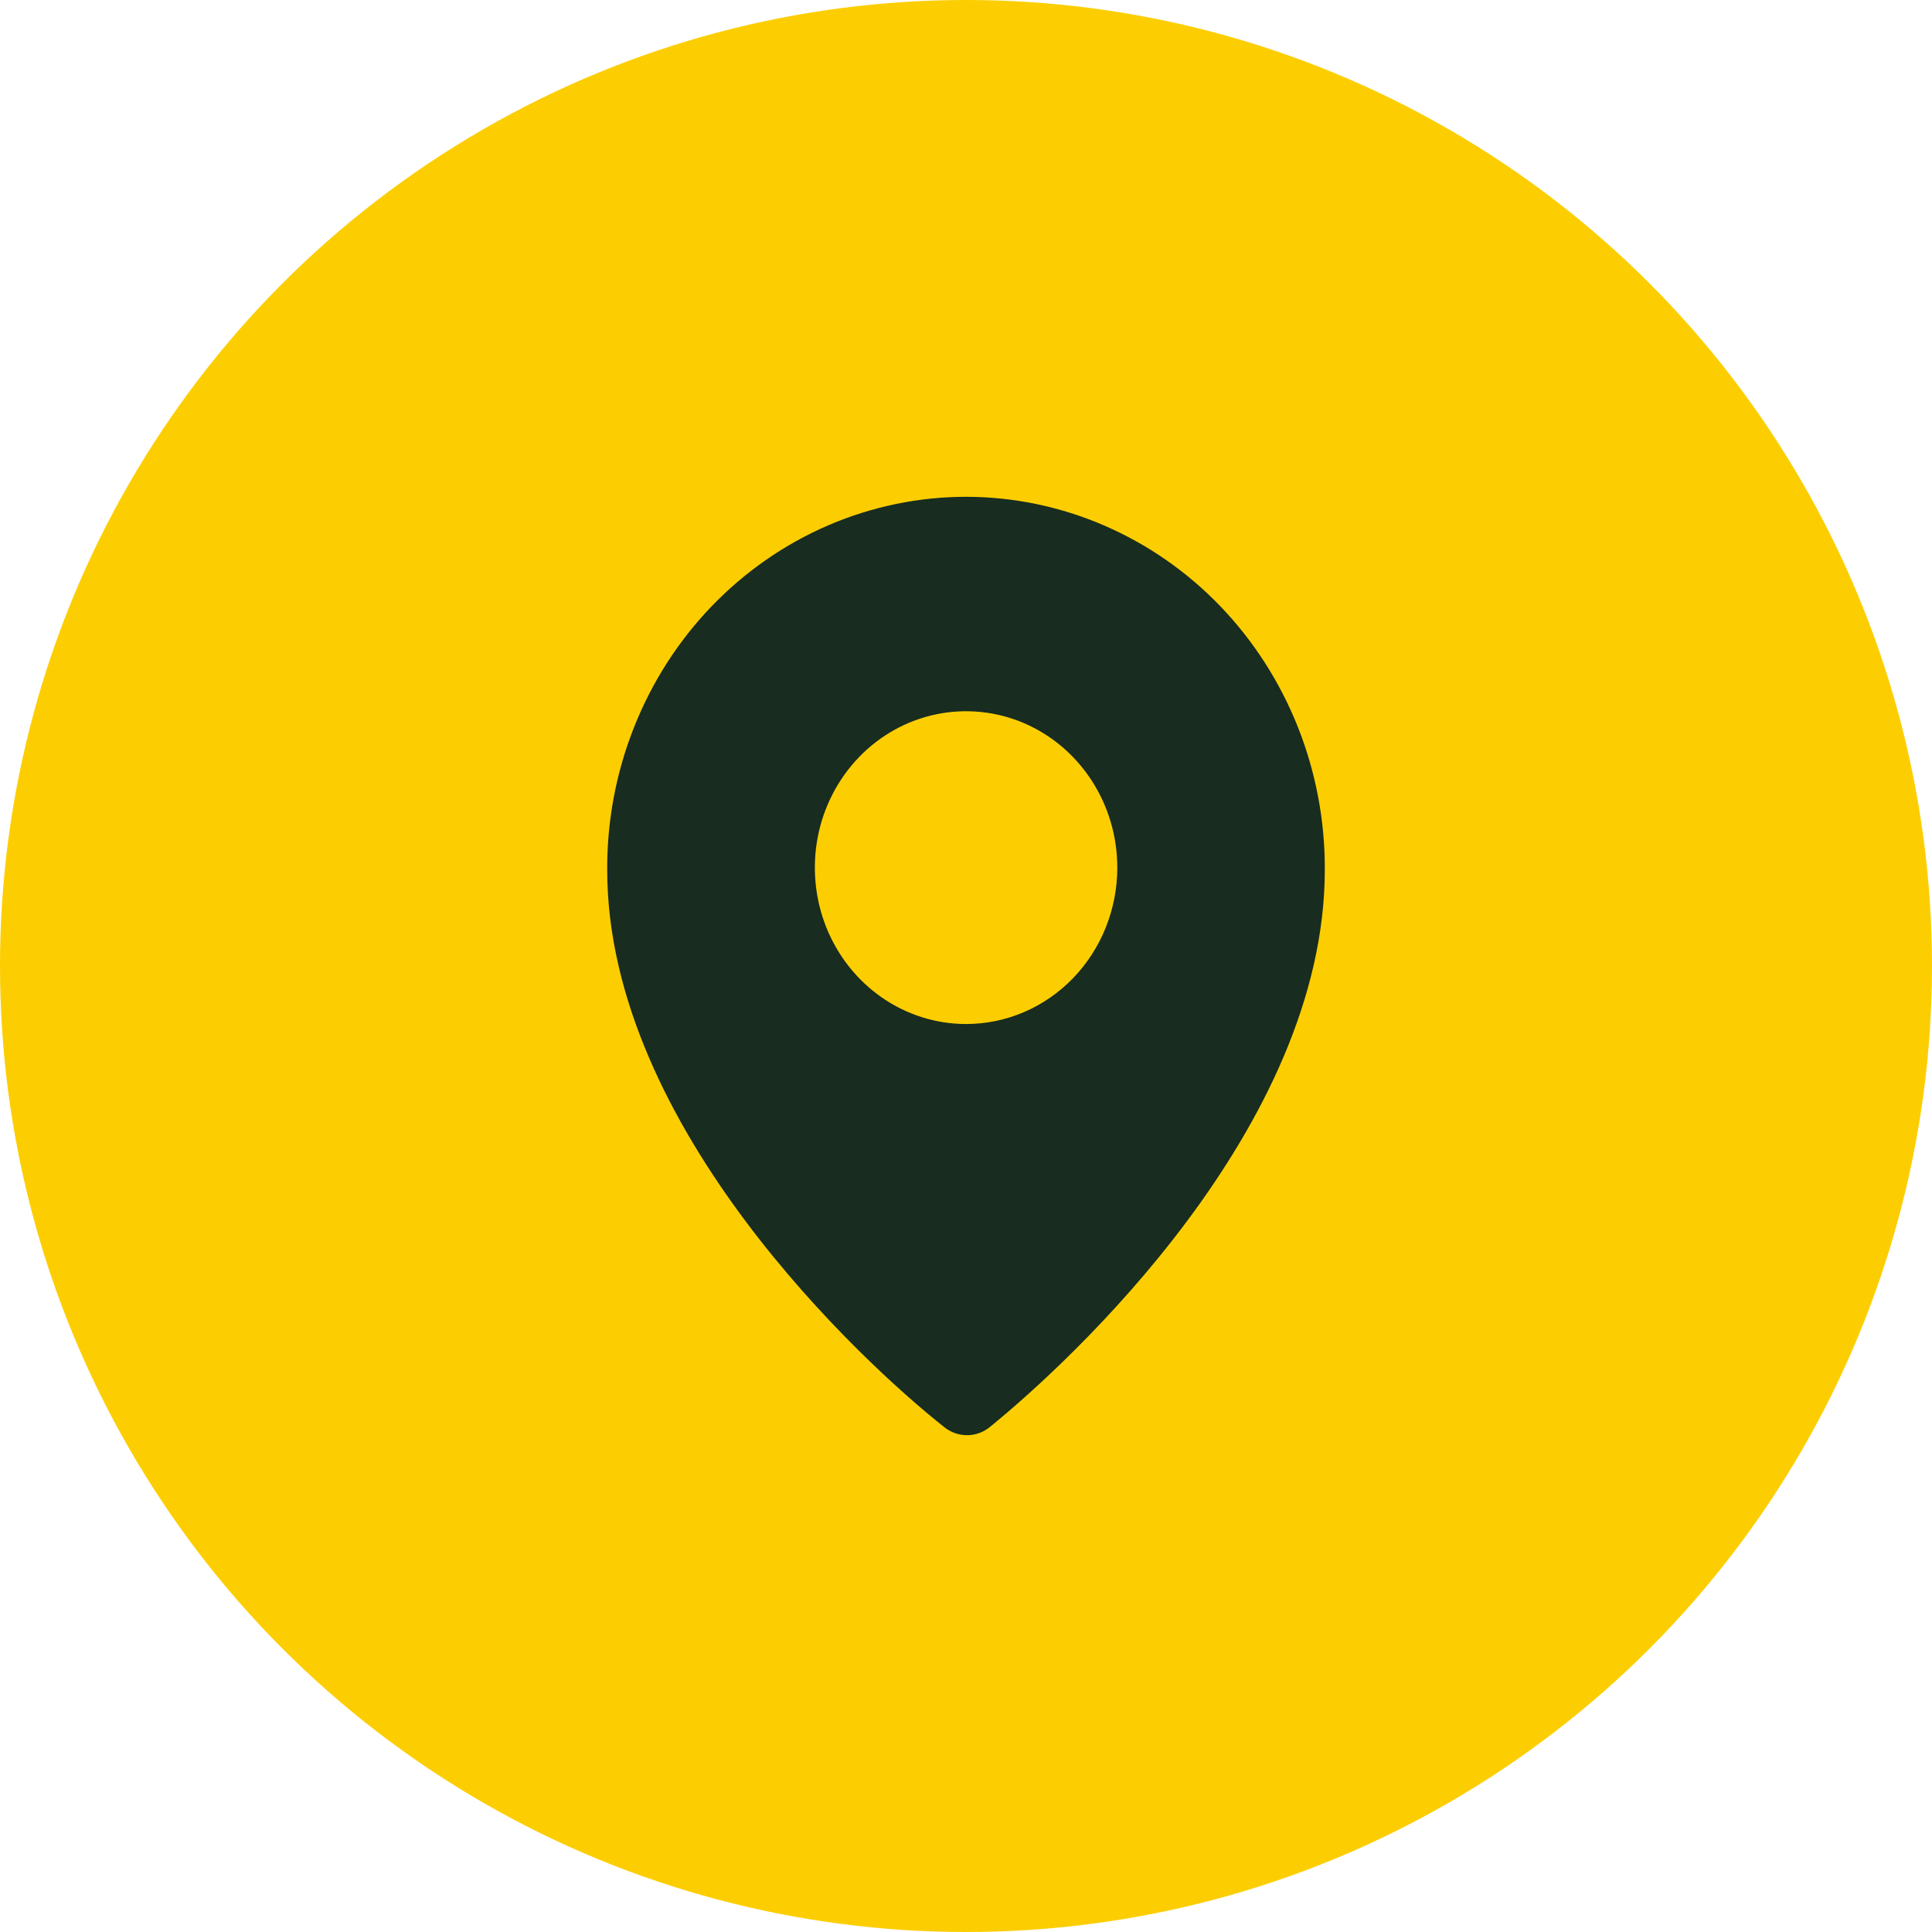
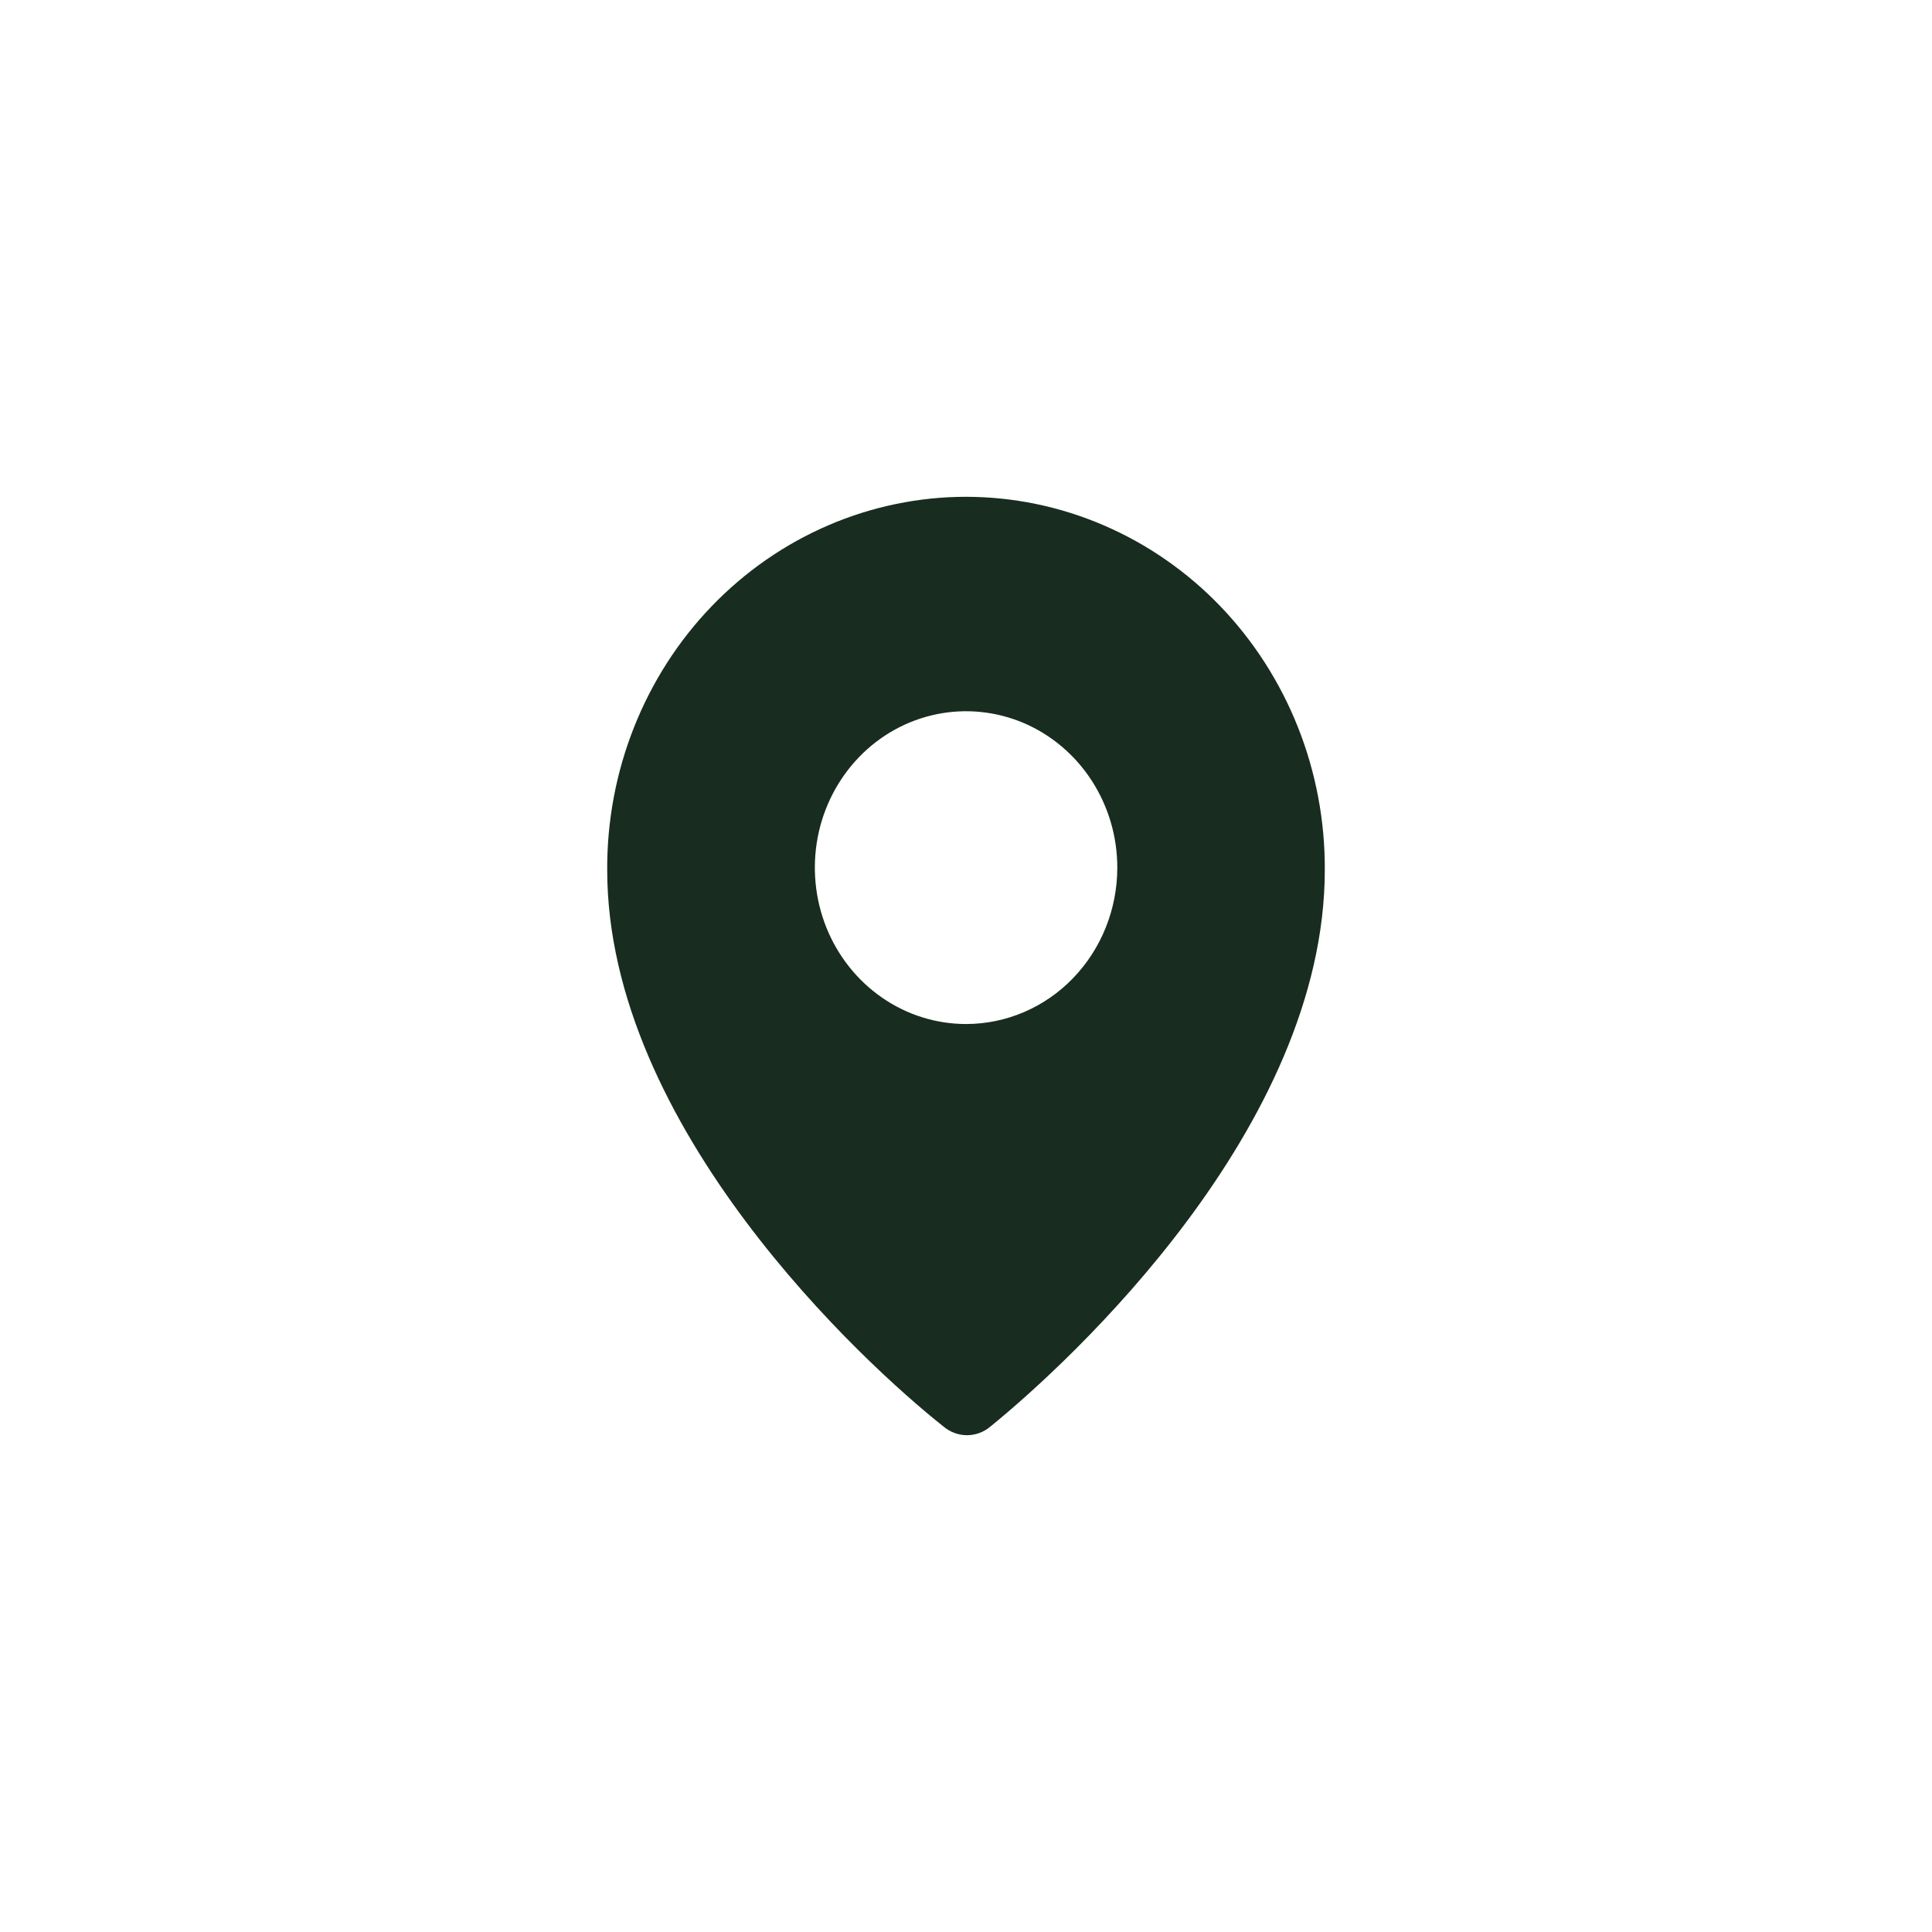
<svg xmlns="http://www.w3.org/2000/svg" width="35" height="35" viewBox="0 0 35 35" fill="none">
-   <circle cx="17.5" cy="17.5" r="17.5" fill="#FCCE01" />
  <path d="M17.501 9C16.645 9 15.797 9.176 15.006 9.516C14.216 9.856 13.498 10.354 12.893 10.982C12.289 11.61 11.811 12.355 11.486 13.175C11.161 13.994 10.996 14.872 11 15.757C11 20.427 15.658 24.708 17.09 25.841C17.211 25.944 17.362 26 17.518 26C17.674 26 17.825 25.944 17.945 25.841C19.381 24.674 24 20.427 24 15.757C24.004 14.872 23.839 13.994 23.514 13.175C23.189 12.356 22.711 11.611 22.108 10.983C21.504 10.355 20.786 9.857 19.996 9.517C19.205 9.176 18.358 9.001 17.501 9ZM17.501 18.551C16.959 18.551 16.43 18.385 15.979 18.073C15.529 17.762 15.178 17.32 14.97 16.802C14.763 16.284 14.709 15.715 14.814 15.165C14.92 14.615 15.181 14.111 15.564 13.714C15.947 13.318 16.435 13.048 16.967 12.939C17.498 12.83 18.049 12.886 18.55 13.1C19.05 13.315 19.478 13.678 19.779 14.144C20.08 14.61 20.241 15.157 20.241 15.718C20.241 16.469 19.952 17.19 19.439 17.721C18.925 18.253 18.228 18.551 17.501 18.551Z" fill="#182C20" />
</svg>